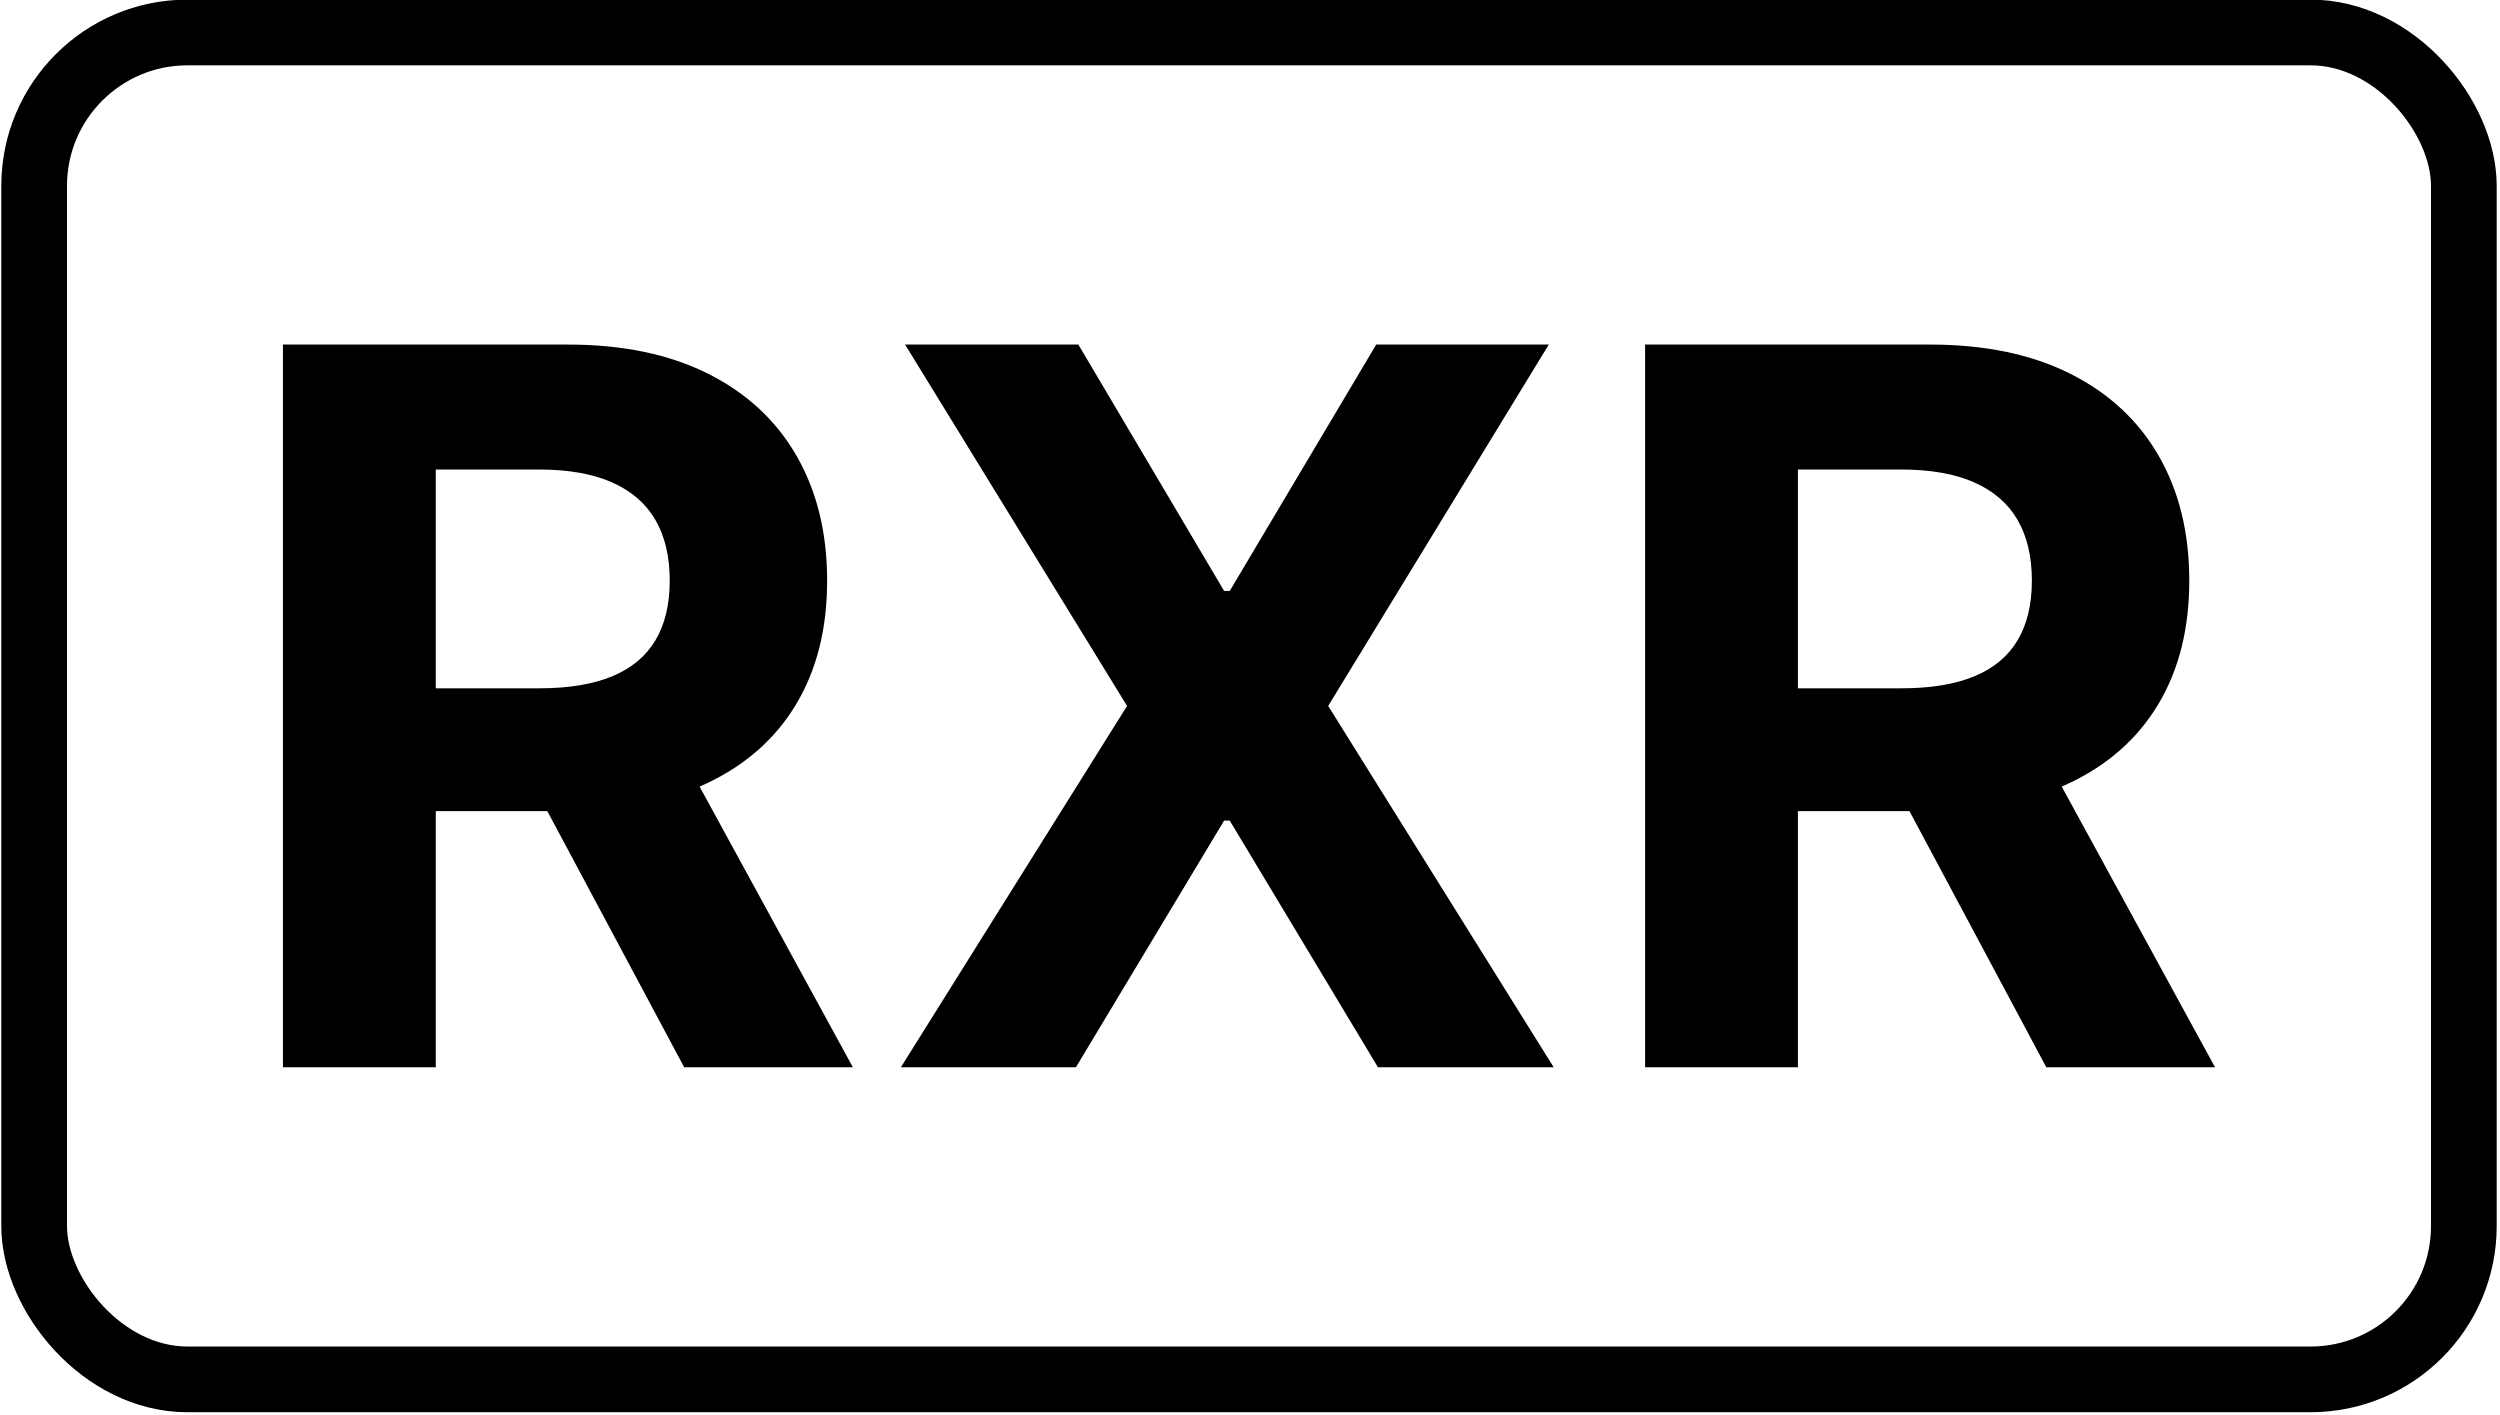
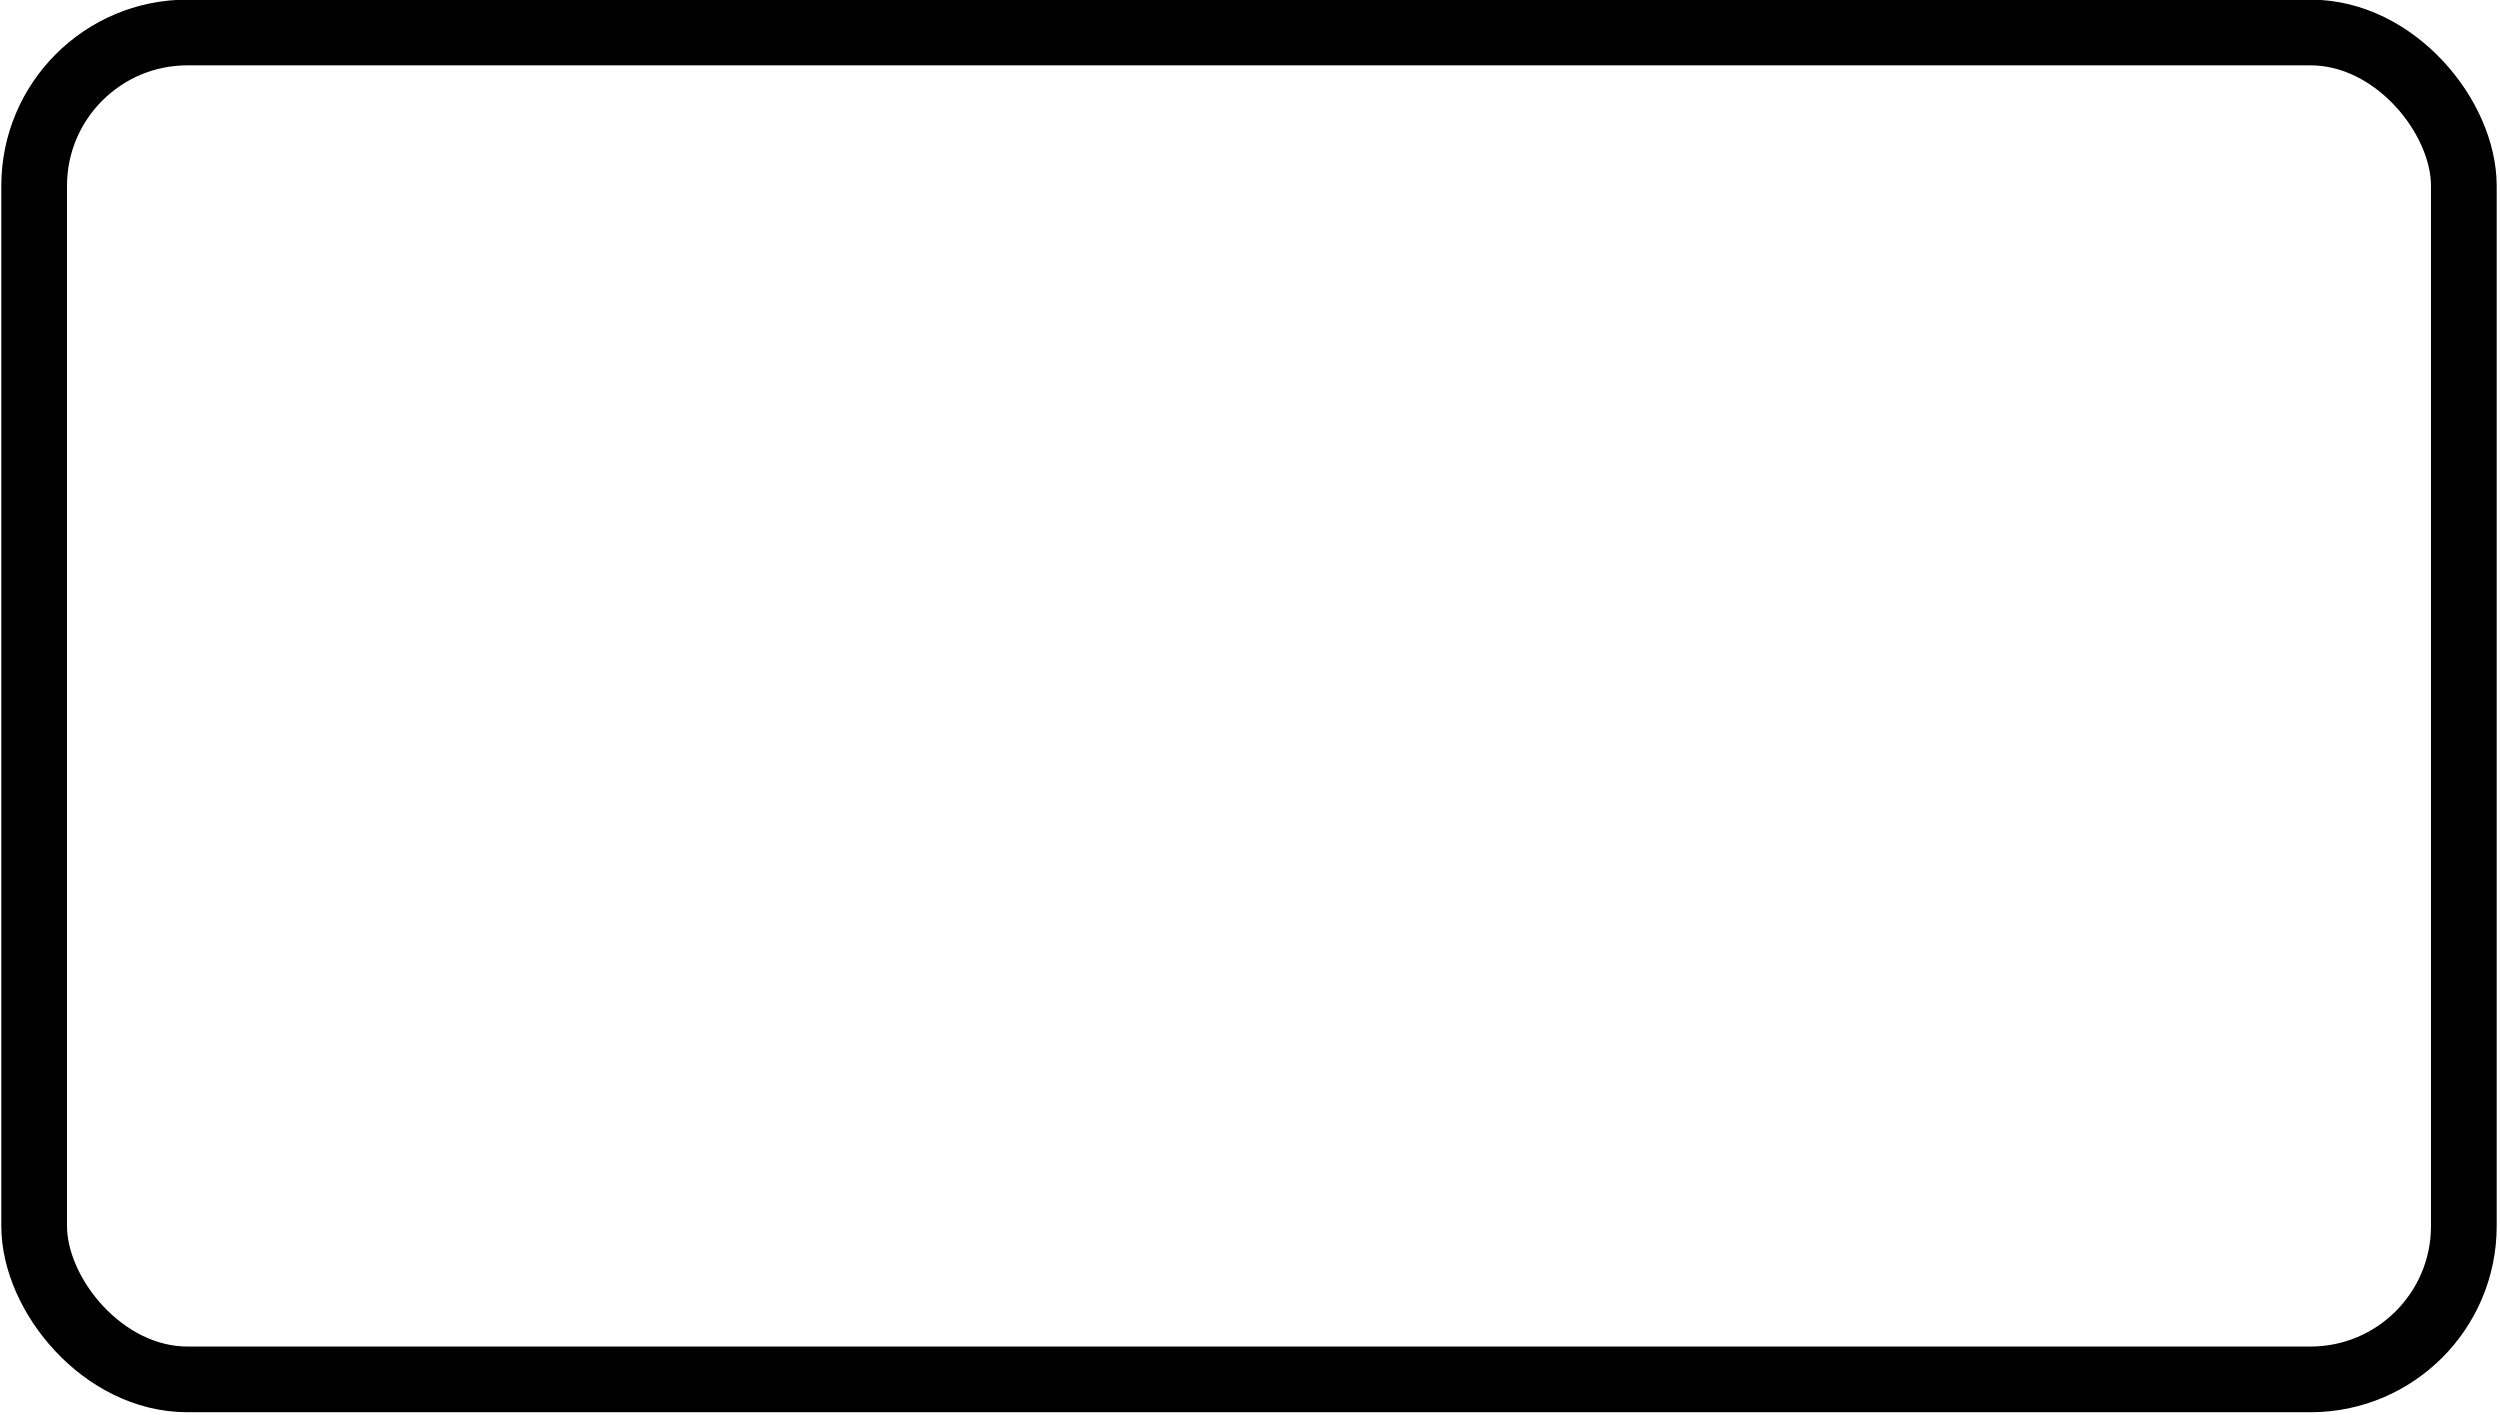
<svg xmlns="http://www.w3.org/2000/svg" viewBox="0 0 228.302 129.174">
-   <path d="M 185.875 67.431 L 170.825 67.431 L 186.873 97.466 L 202.279 97.466 L 185.875 67.431 Z M 150.232 97.466 L 164.187 97.466 L 164.187 42.876 L 173.597 42.876 C 176.283 42.876 178.511 43.268 180.284 44.052 C 182.055 44.835 183.378 45.98 184.249 47.484 C 185.117 48.988 185.552 50.836 185.552 53.027 C 185.552 55.195 185.117 57.011 184.249 58.473 C 183.378 59.934 182.062 61.029 180.3 61.76 C 178.538 62.489 176.326 62.856 173.661 62.856 L 158.481 62.856 L 158.481 74.071 L 175.916 74.071 C 180.987 74.071 185.31 73.233 188.888 71.558 C 192.465 69.881 195.201 67.469 197.09 64.323 C 198.98 61.175 199.926 57.41 199.926 53.027 C 199.926 48.665 198.997 44.867 197.139 41.634 C 195.28 38.4 192.584 35.898 189.049 34.126 C 185.515 32.354 181.255 31.466 176.271 31.466 L 150.232 31.466 L 150.232 97.466 Z M 98.477 31.466 L 82.653 31.466 L 102.924 64.466 L 82.267 97.466 L 98.252 97.466 L 111.786 74.941 L 112.303 74.941 L 125.838 97.466 L 141.886 97.466 L 121.292 64.466 L 141.436 31.466 L 125.676 31.466 L 112.303 53.962 L 111.786 53.962 L 98.477 31.466 Z M 61.483 67.431 L 46.434 67.431 L 62.481 97.466 L 77.886 97.466 L 61.483 67.431 Z M 25.84 97.466 L 39.794 97.466 L 39.794 42.876 L 49.205 42.876 C 51.891 42.876 54.119 43.268 55.892 44.052 C 57.663 44.835 58.984 45.98 59.854 47.484 C 60.725 48.988 61.16 50.836 61.16 53.027 C 61.16 55.195 60.725 57.011 59.854 58.473 C 58.984 59.934 57.668 61.029 55.907 61.76 C 54.144 62.489 51.933 62.856 49.269 62.856 L 34.091 62.856 L 34.091 74.071 L 51.524 74.071 C 56.595 74.071 60.918 73.233 64.496 71.558 C 68.072 69.881 70.807 67.469 72.698 64.323 C 74.588 61.175 75.534 57.41 75.534 53.027 C 75.534 48.665 74.604 44.867 72.746 41.634 C 70.887 38.4 68.191 35.898 64.657 34.126 C 61.122 32.354 56.864 31.466 51.879 31.466 L 25.84 31.466 L 25.84 97.466 Z" style="white-space: pre; stroke-width: 0px; vector-effect: non-scaling-stroke; transform-box: fill-box;" />
  <rect style="stroke: rgb(0, 0, 0); fill: none; stroke-width: 6px;" x="3.119" y="2.966" width="221.881" height="123" rx="14" ry="14" />
</svg>